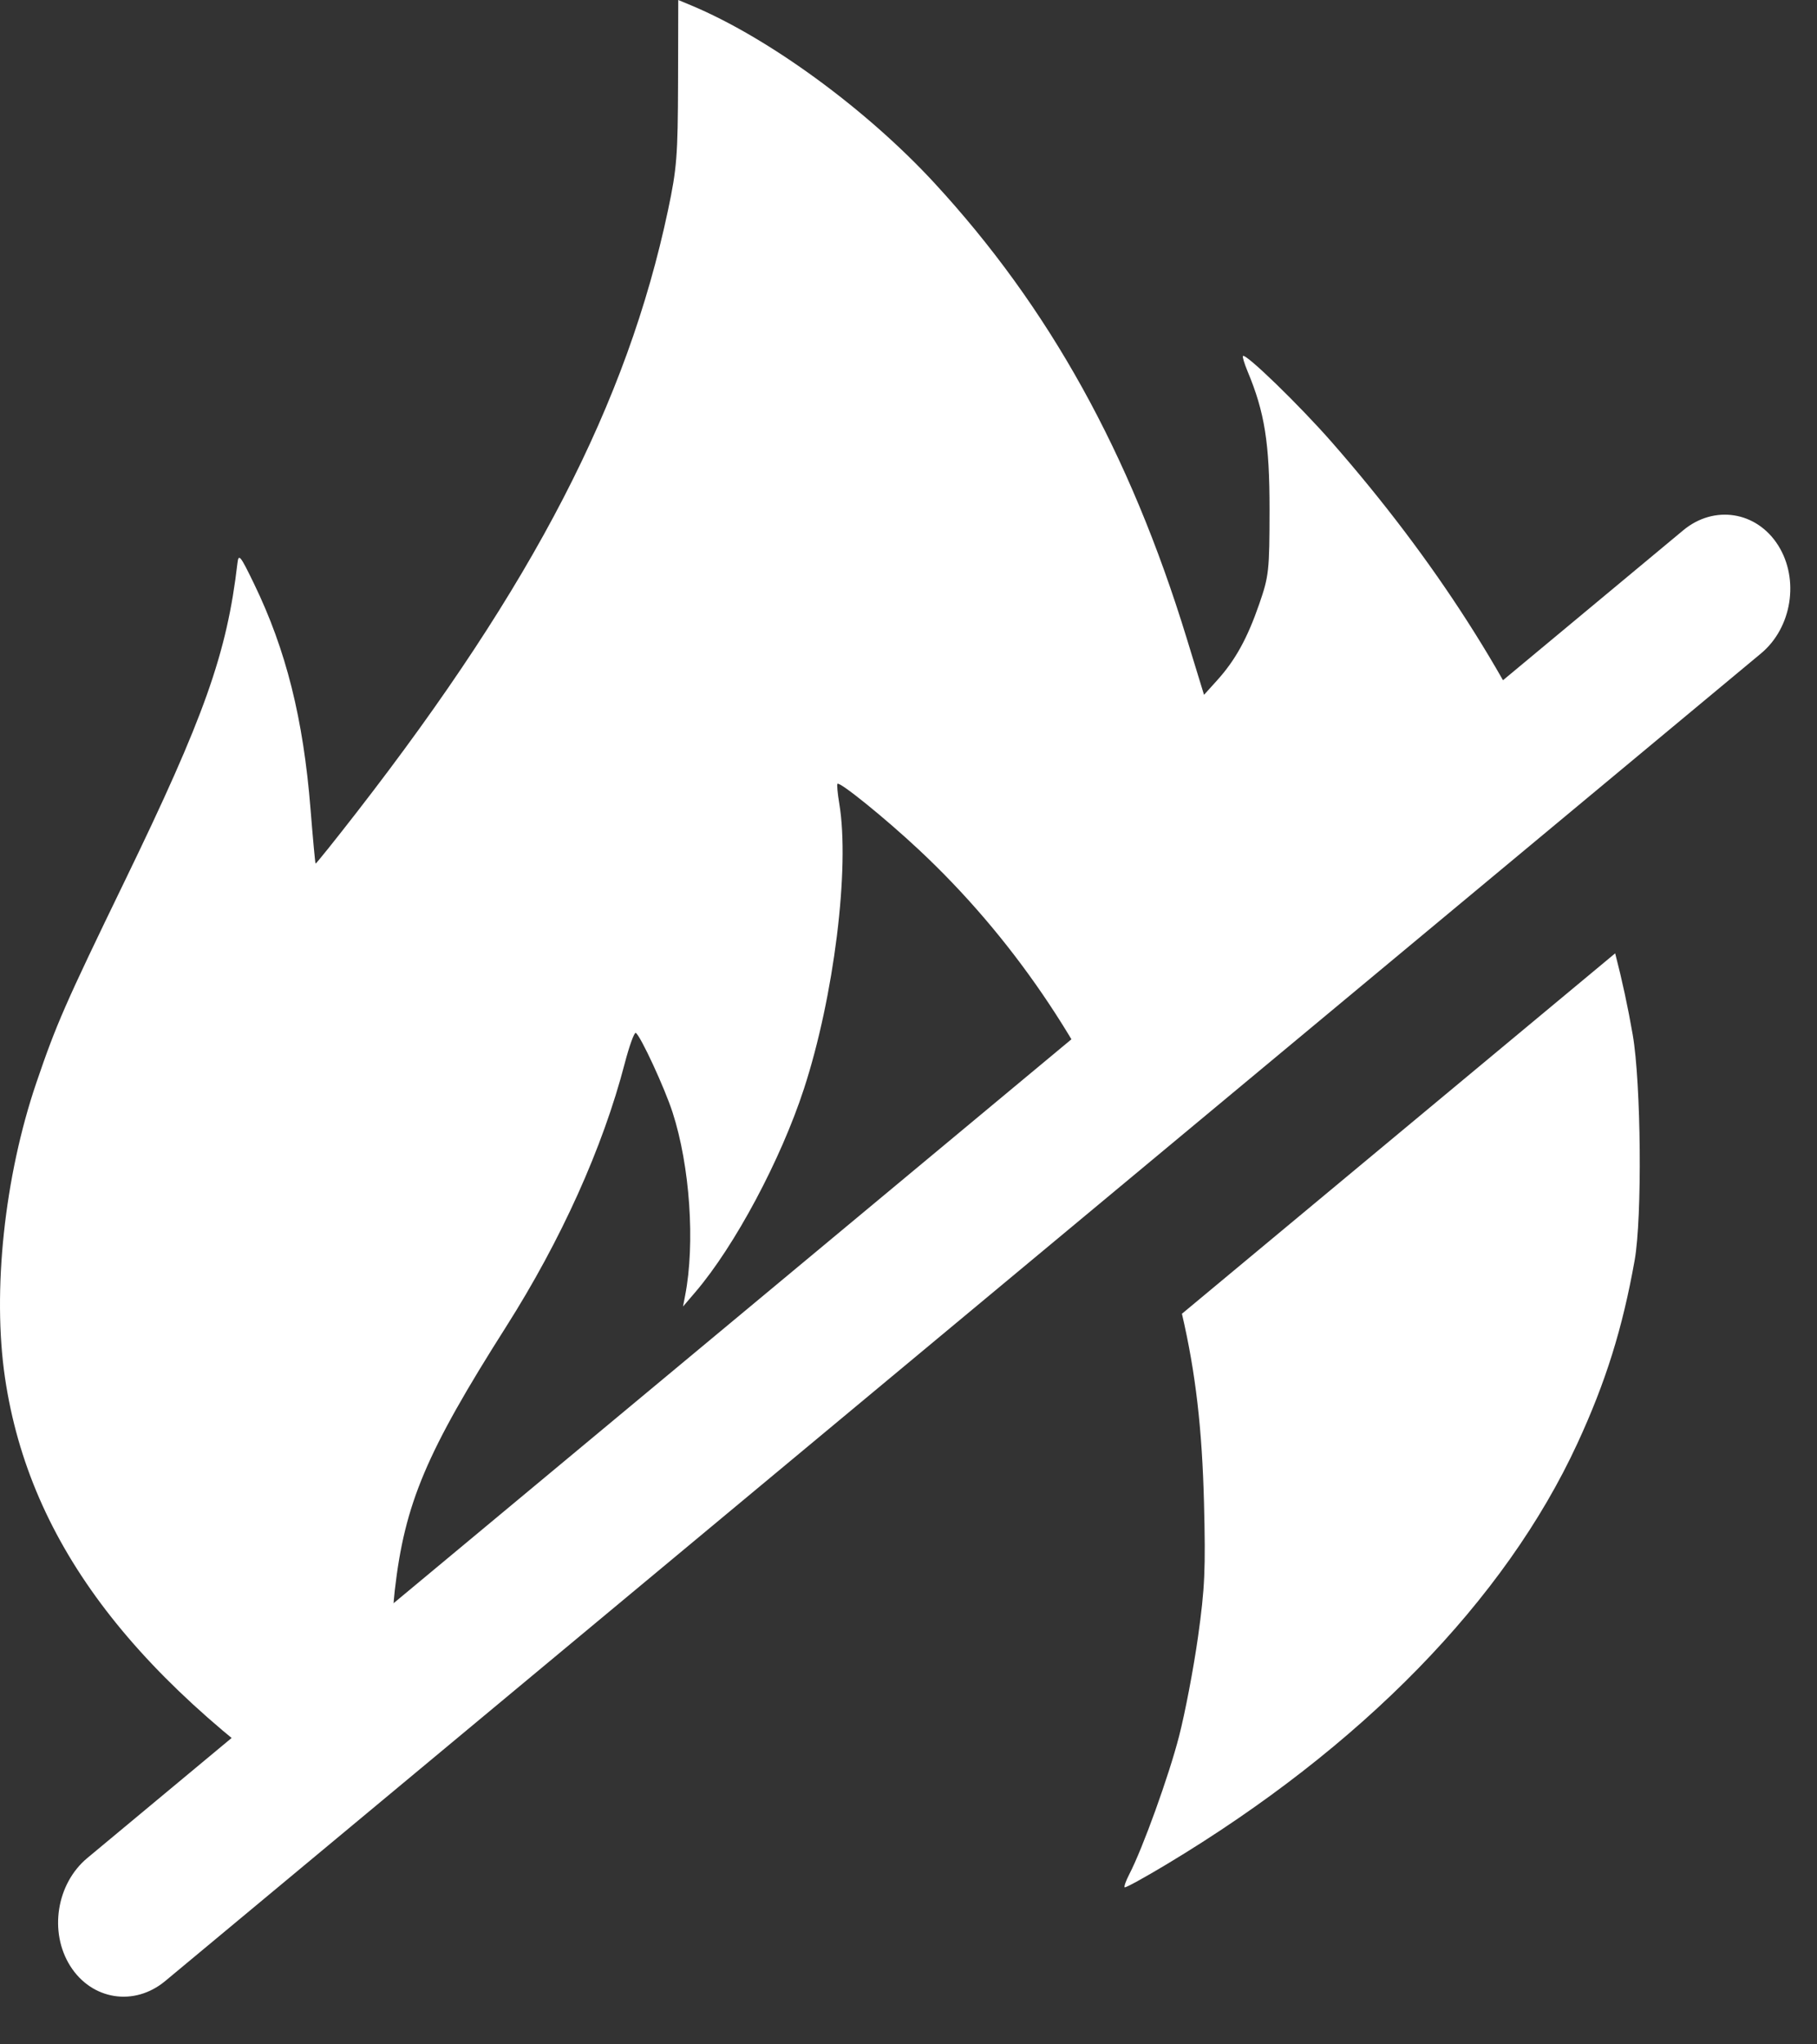
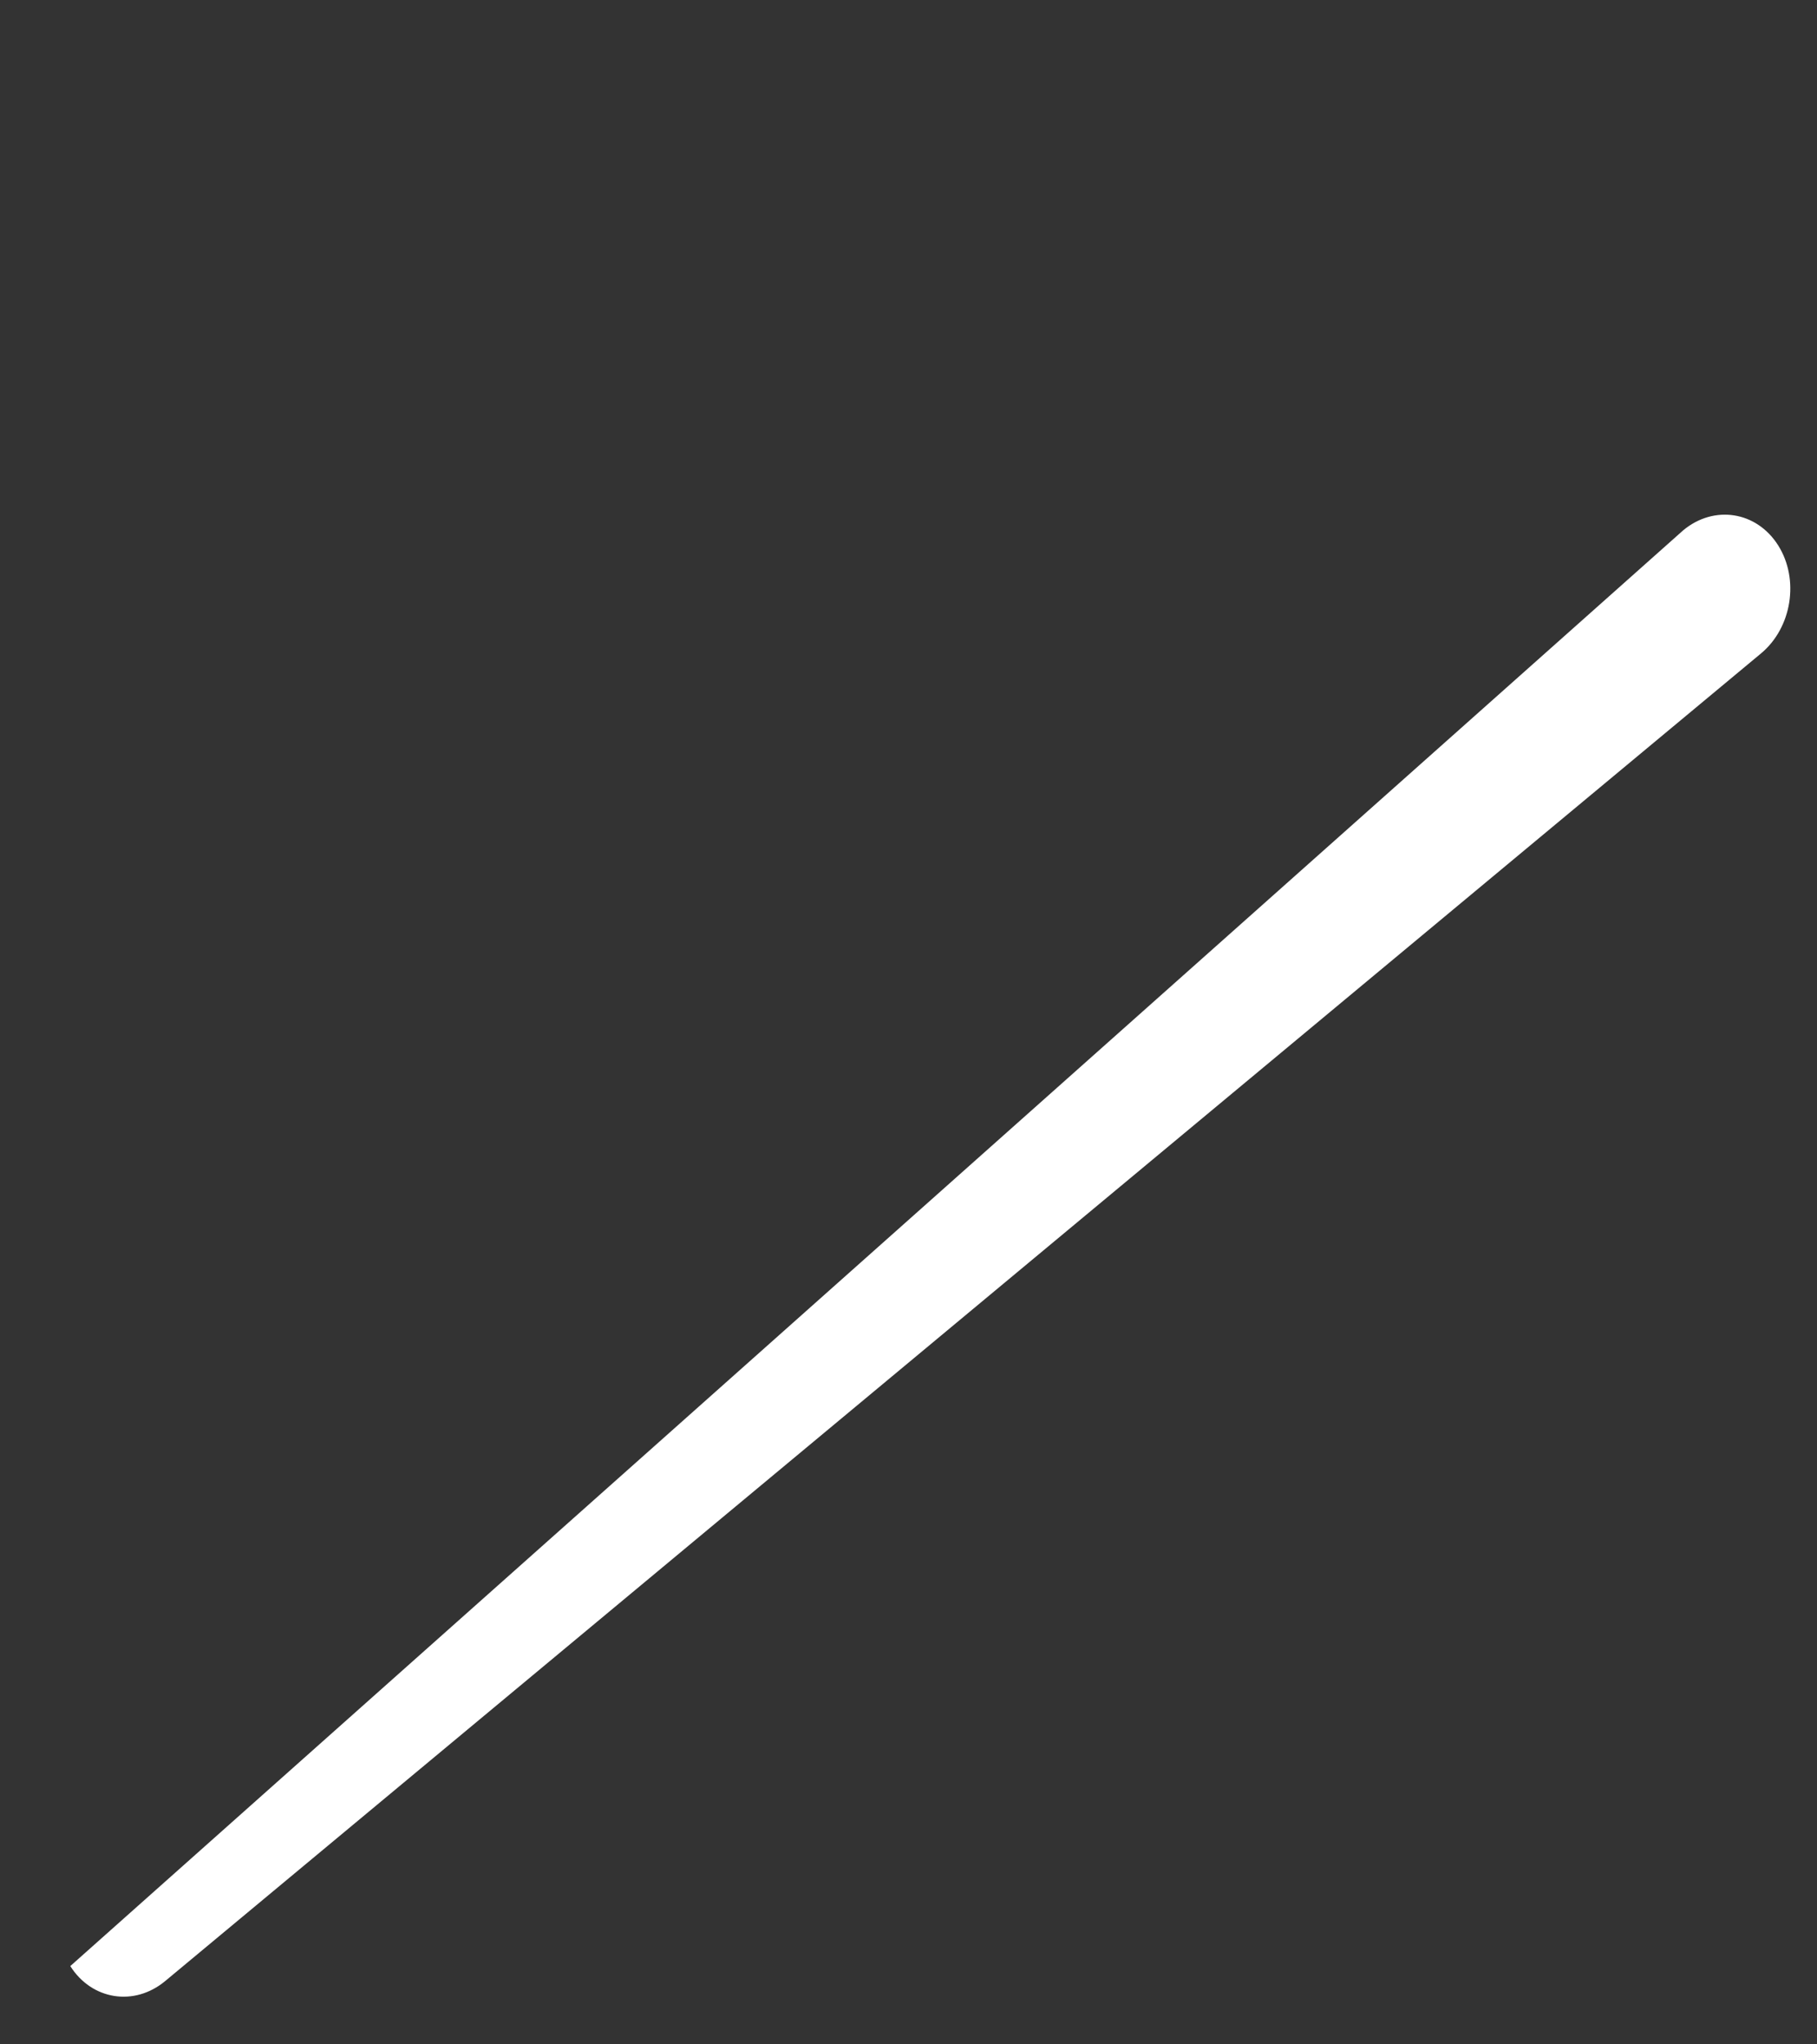
<svg xmlns="http://www.w3.org/2000/svg" width="64" height="72" viewBox="0 0 64 72" fill="none">
  <rect x="0" y="0" width="64" height="72" fill="#333333" stroke="none" />
-   <path fill-rule="evenodd" clip-rule="evenodd" d="M23.53 7.4C23.841 5.93 23.875 5.492 23.883 2.886L23.89 0L24.346 0.19C27.063 1.324 30.505 3.837 32.907 6.439C36.954 10.823 39.801 15.958 41.799 22.48L42.409 24.471L42.87 23.961C43.512 23.25 43.935 22.484 44.355 21.27C44.695 20.287 44.715 20.099 44.717 17.949C44.718 15.601 44.546 14.52 43.942 13.075C43.829 12.803 43.756 12.561 43.78 12.537C43.879 12.438 45.772 14.274 46.911 15.575C50.543 19.722 53.288 24.005 55.142 28.414L39.963 41.041C38.214 36.776 35.622 32.972 32.368 29.929C31.174 28.812 29.576 27.519 29.497 27.605C29.473 27.63 29.502 27.944 29.562 28.302C29.939 30.564 29.376 35.104 28.317 38.347C27.501 40.849 25.881 43.881 24.495 45.503L24.058 46.014L24.133 45.623C24.489 43.791 24.302 41.066 23.69 39.177C23.408 38.307 22.563 36.482 22.395 36.378C22.342 36.346 22.167 36.831 22.004 37.455C21.235 40.412 19.764 43.676 17.824 46.73C15.01 51.162 14.257 52.946 13.905 56.013C13.704 57.774 13.944 59.946 14.561 62.172L12.175 64.157C12.173 64.156 12.171 64.155 12.169 64.153C4.813 59.304 1.043 54.392 0.176 48.525C-0.274 45.478 0.155 41.438 1.281 38.132C1.983 36.07 2.295 35.358 4.39 31.037C7.201 25.243 7.992 23.013 8.363 19.837C8.404 19.486 8.463 19.558 8.947 20.558C10.076 22.887 10.683 25.308 10.938 28.498C11.021 29.536 11.101 30.399 11.115 30.415C11.129 30.43 11.787 29.61 12.578 28.591C18.79 20.583 22.091 14.196 23.53 7.4ZM41.631 46.269C42.119 48.361 42.342 50.35 42.408 52.917C42.468 55.272 42.439 55.929 42.197 57.652C42.042 58.753 41.742 60.326 41.53 61.148C41.169 62.551 40.254 65.087 39.777 66.009C39.66 66.235 39.586 66.442 39.613 66.469C39.64 66.496 40.303 66.132 41.086 65.662C47.956 61.535 53.013 56.355 55.562 50.833C56.561 48.67 57.149 46.788 57.577 44.386C57.846 42.877 57.805 38.156 57.509 36.442C57.343 35.481 57.137 34.525 56.891 33.575L41.631 46.269Z" fill="white" />
-   <path fill-rule="evenodd" clip-rule="evenodd" d="M2.476 69.243C1.719 68.046 1.988 66.341 3.077 65.436L59.287 18.677C60.376 17.771 61.872 18.007 62.63 19.204C63.387 20.401 63.118 22.106 62.029 23.012L5.819 69.77C4.73 70.676 3.234 70.44 2.476 69.243Z" fill="white" />
+   <path fill-rule="evenodd" clip-rule="evenodd" d="M2.476 69.243L59.287 18.677C60.376 17.771 61.872 18.007 62.63 19.204C63.387 20.401 63.118 22.106 62.029 23.012L5.819 69.77C4.73 70.676 3.234 70.44 2.476 69.243Z" fill="white" />
</svg>